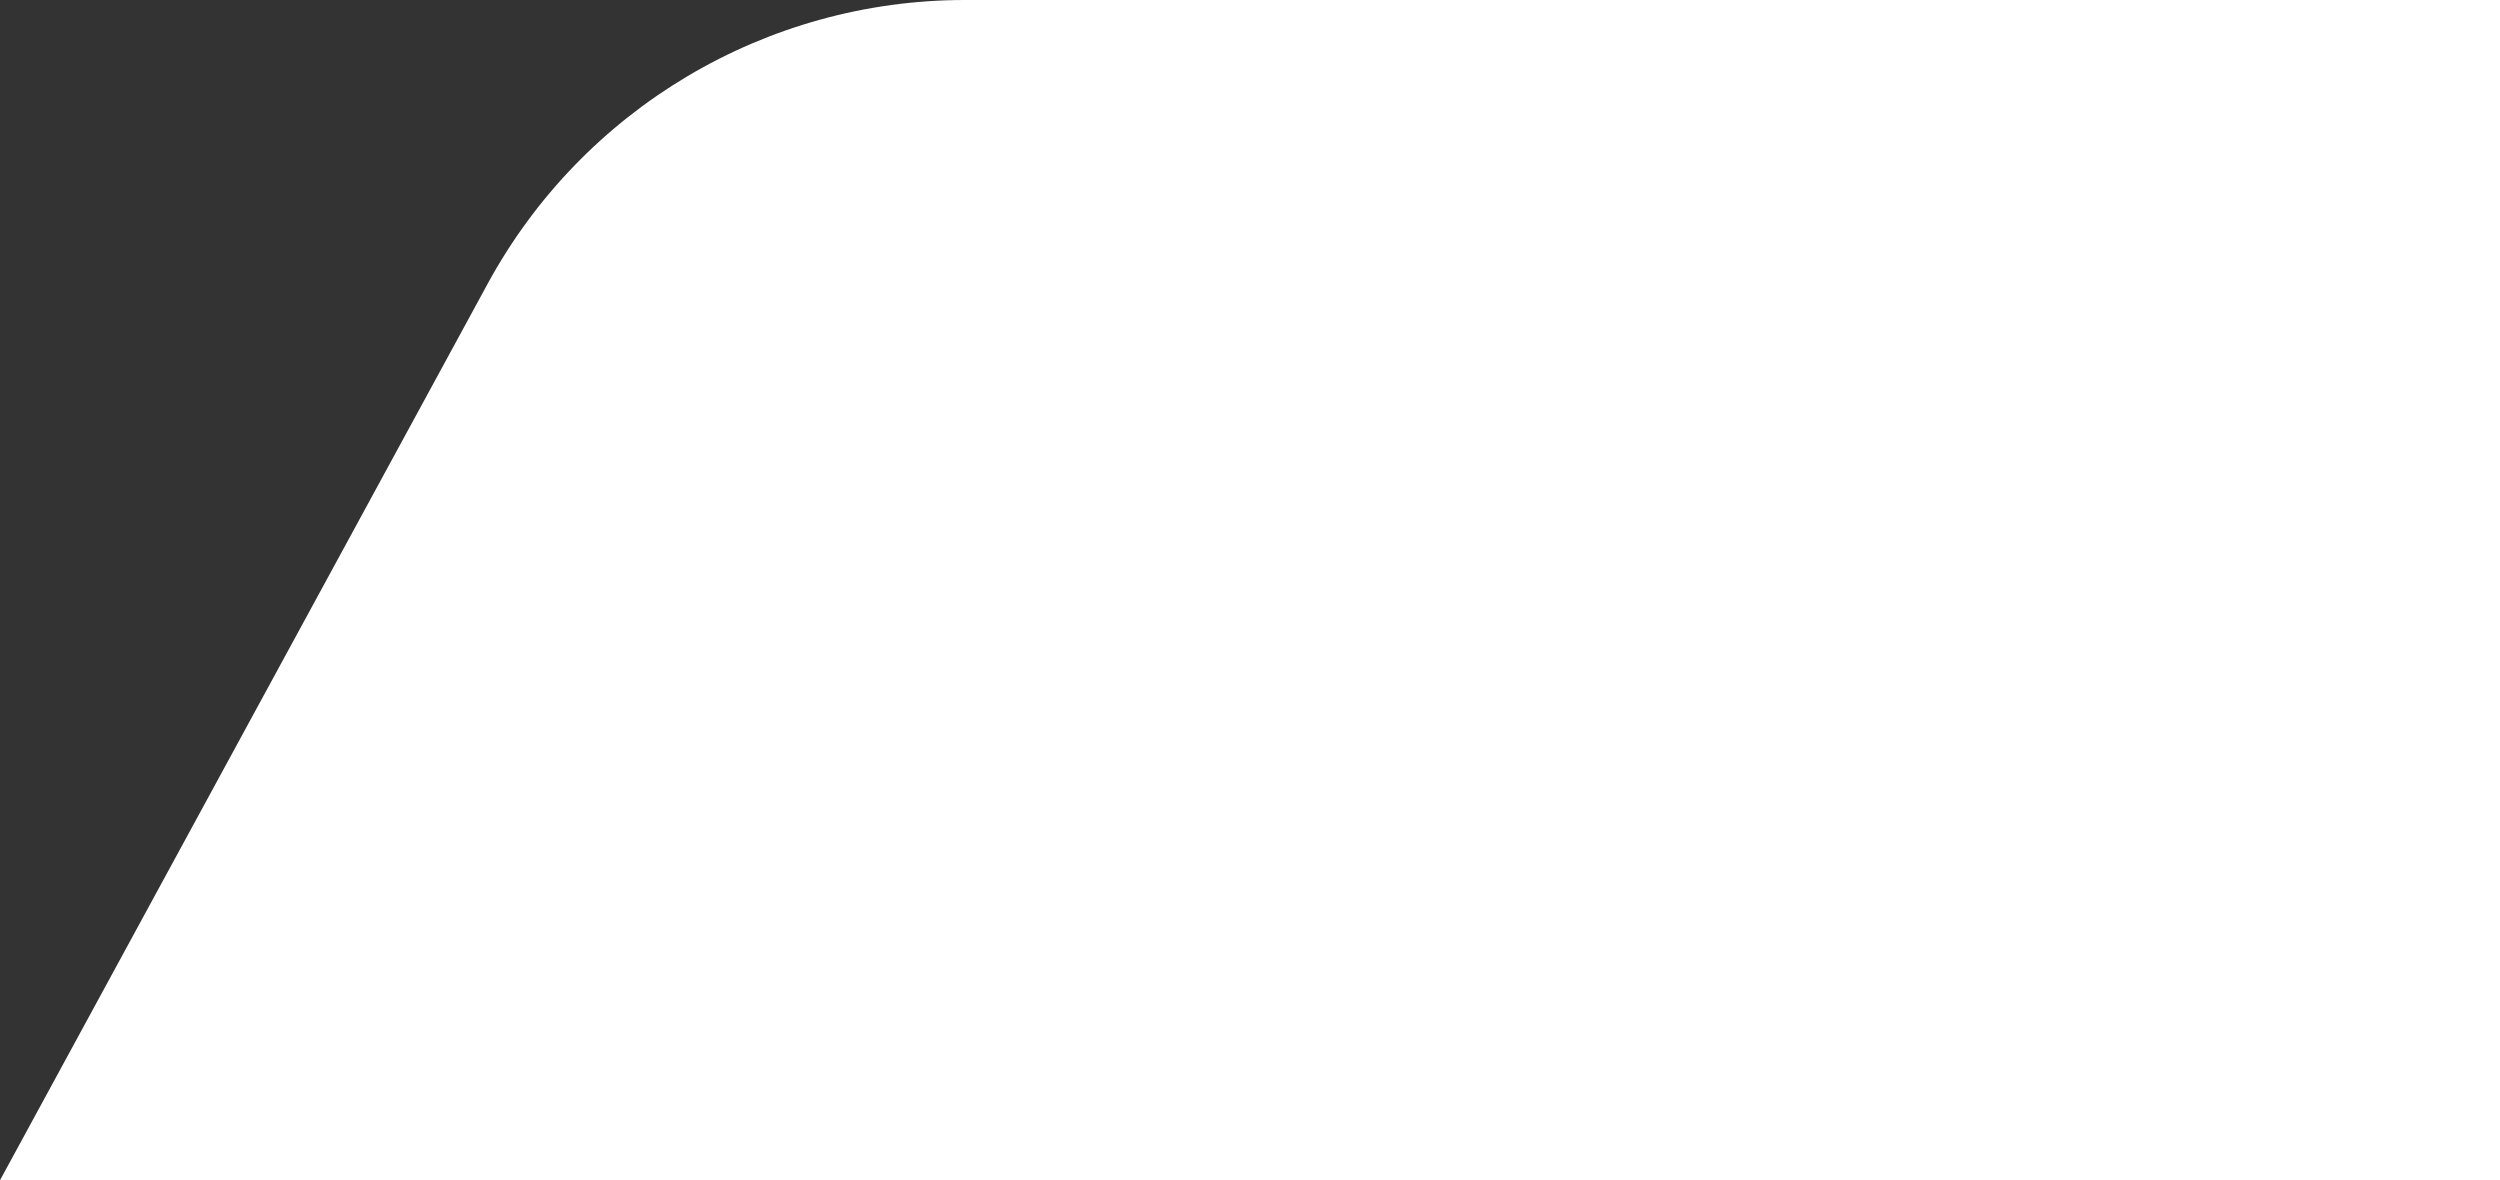
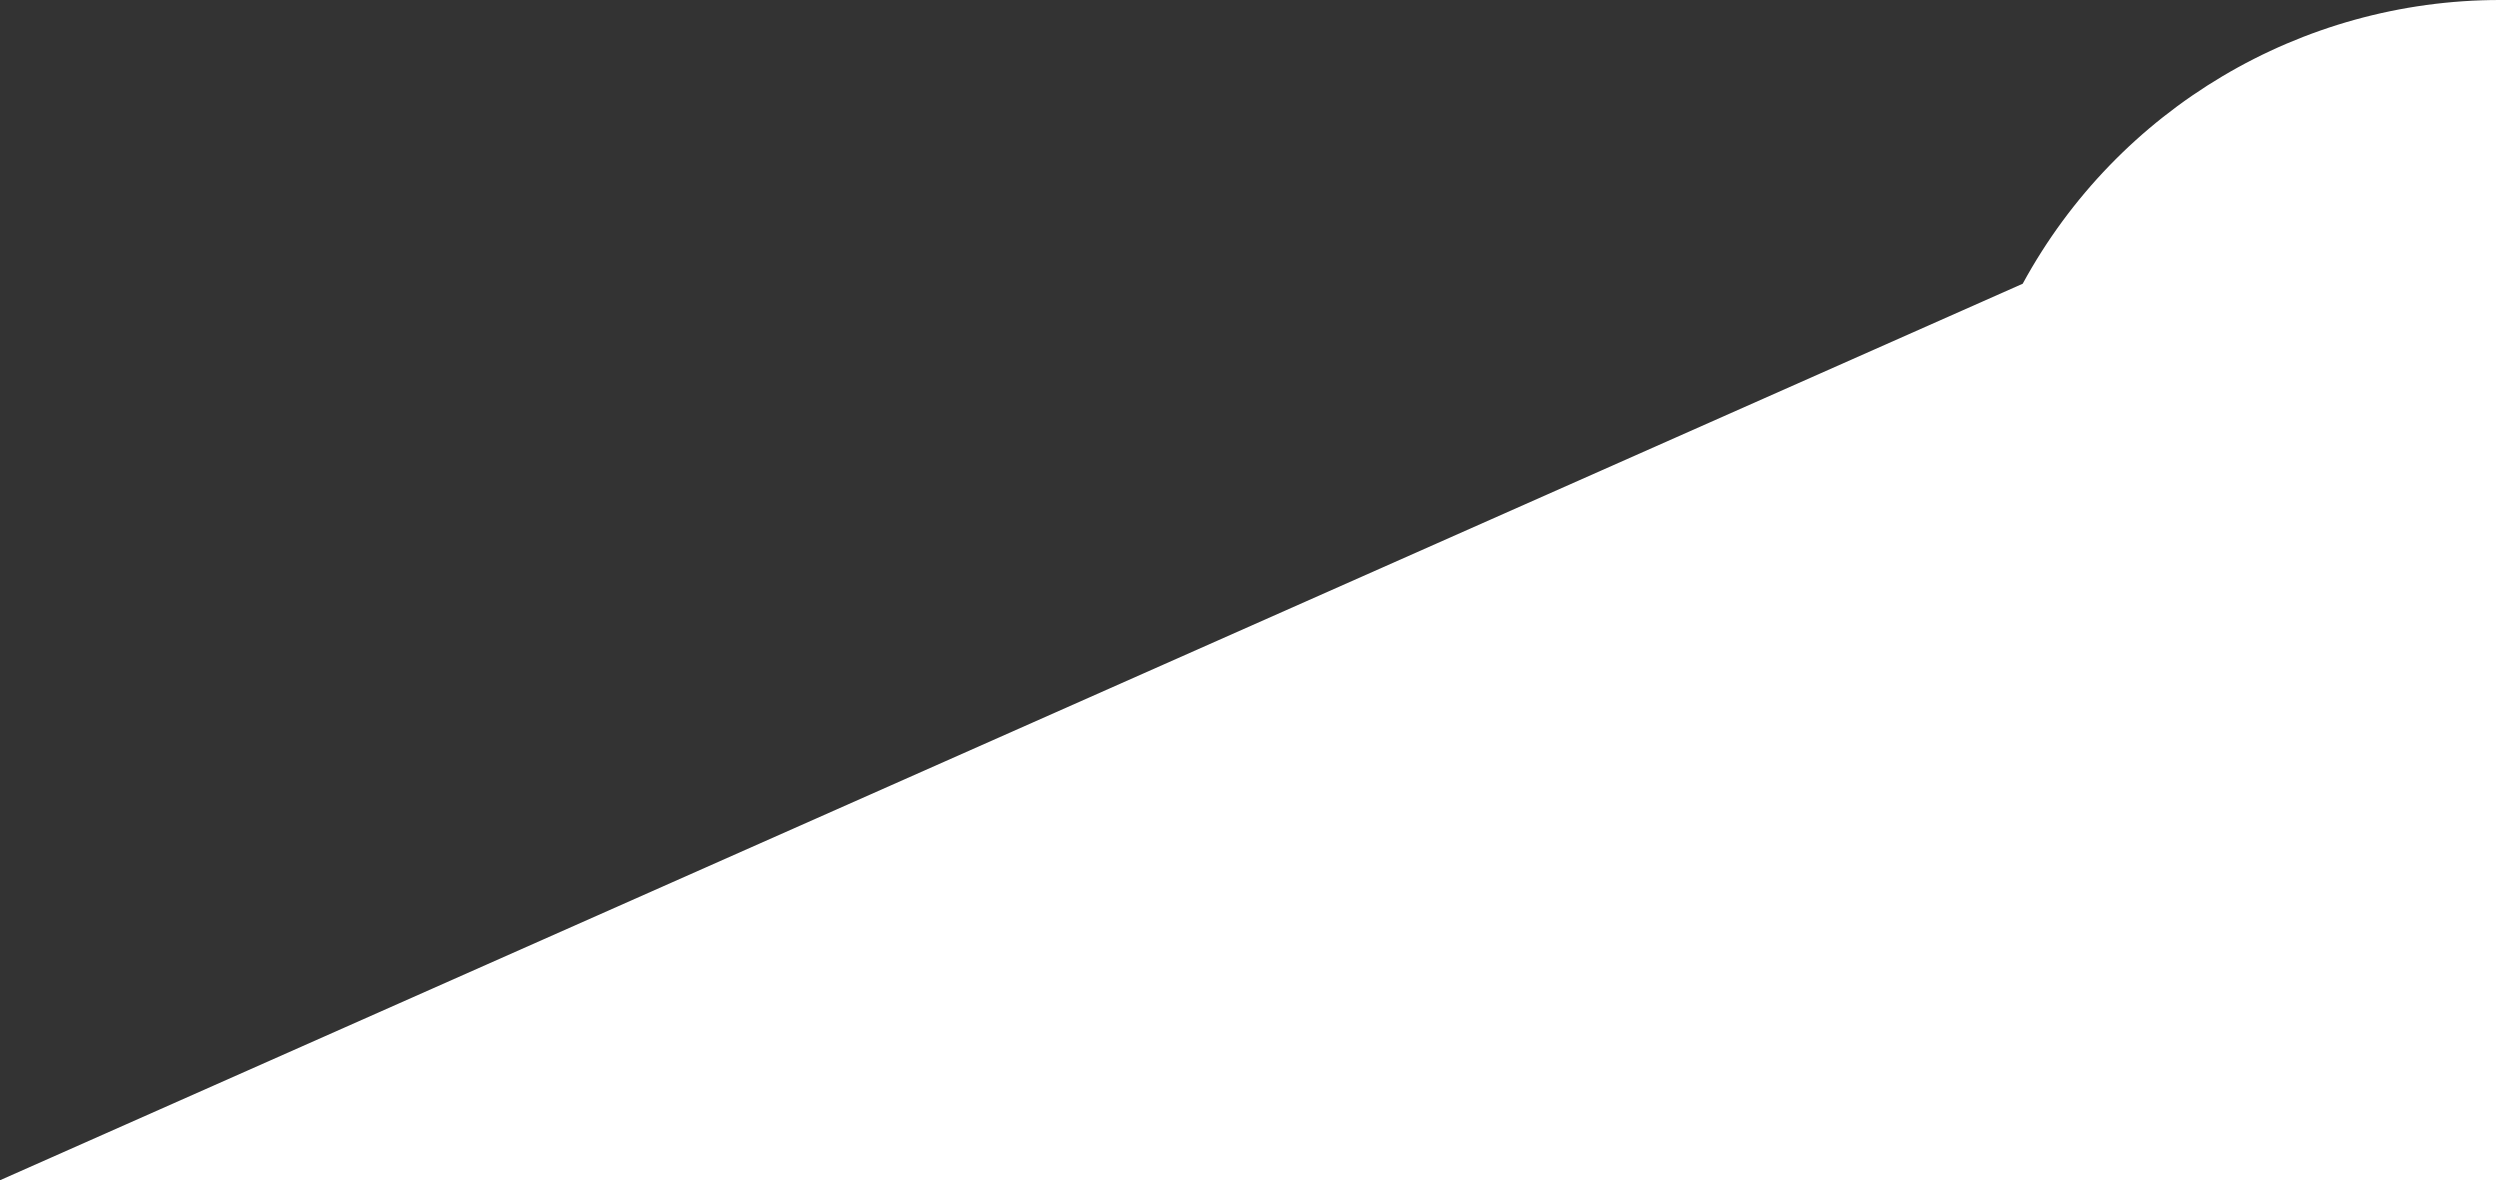
<svg xmlns="http://www.w3.org/2000/svg" id="Layer_2" data-name="Layer 2" viewBox="0 0 105.91 50">
  <rect x="0" y="0" width="105.91" height="50" fill="#333333" stroke="none" />
  <defs>
    <style>
      .cls-1 {
        fill: #fff;
      }
    </style>
  </defs>
  <g id="Layer_1-2" data-name="Layer 1">
-     <path class="cls-1" d="M105.91,0H40.88c-8.43,0-16.19,4.61-20.22,12.02L0,50h105.91V0Z" />
+     <path class="cls-1" d="M105.91,0c-8.43,0-16.19,4.61-20.22,12.02L0,50h105.91V0Z" />
  </g>
</svg>